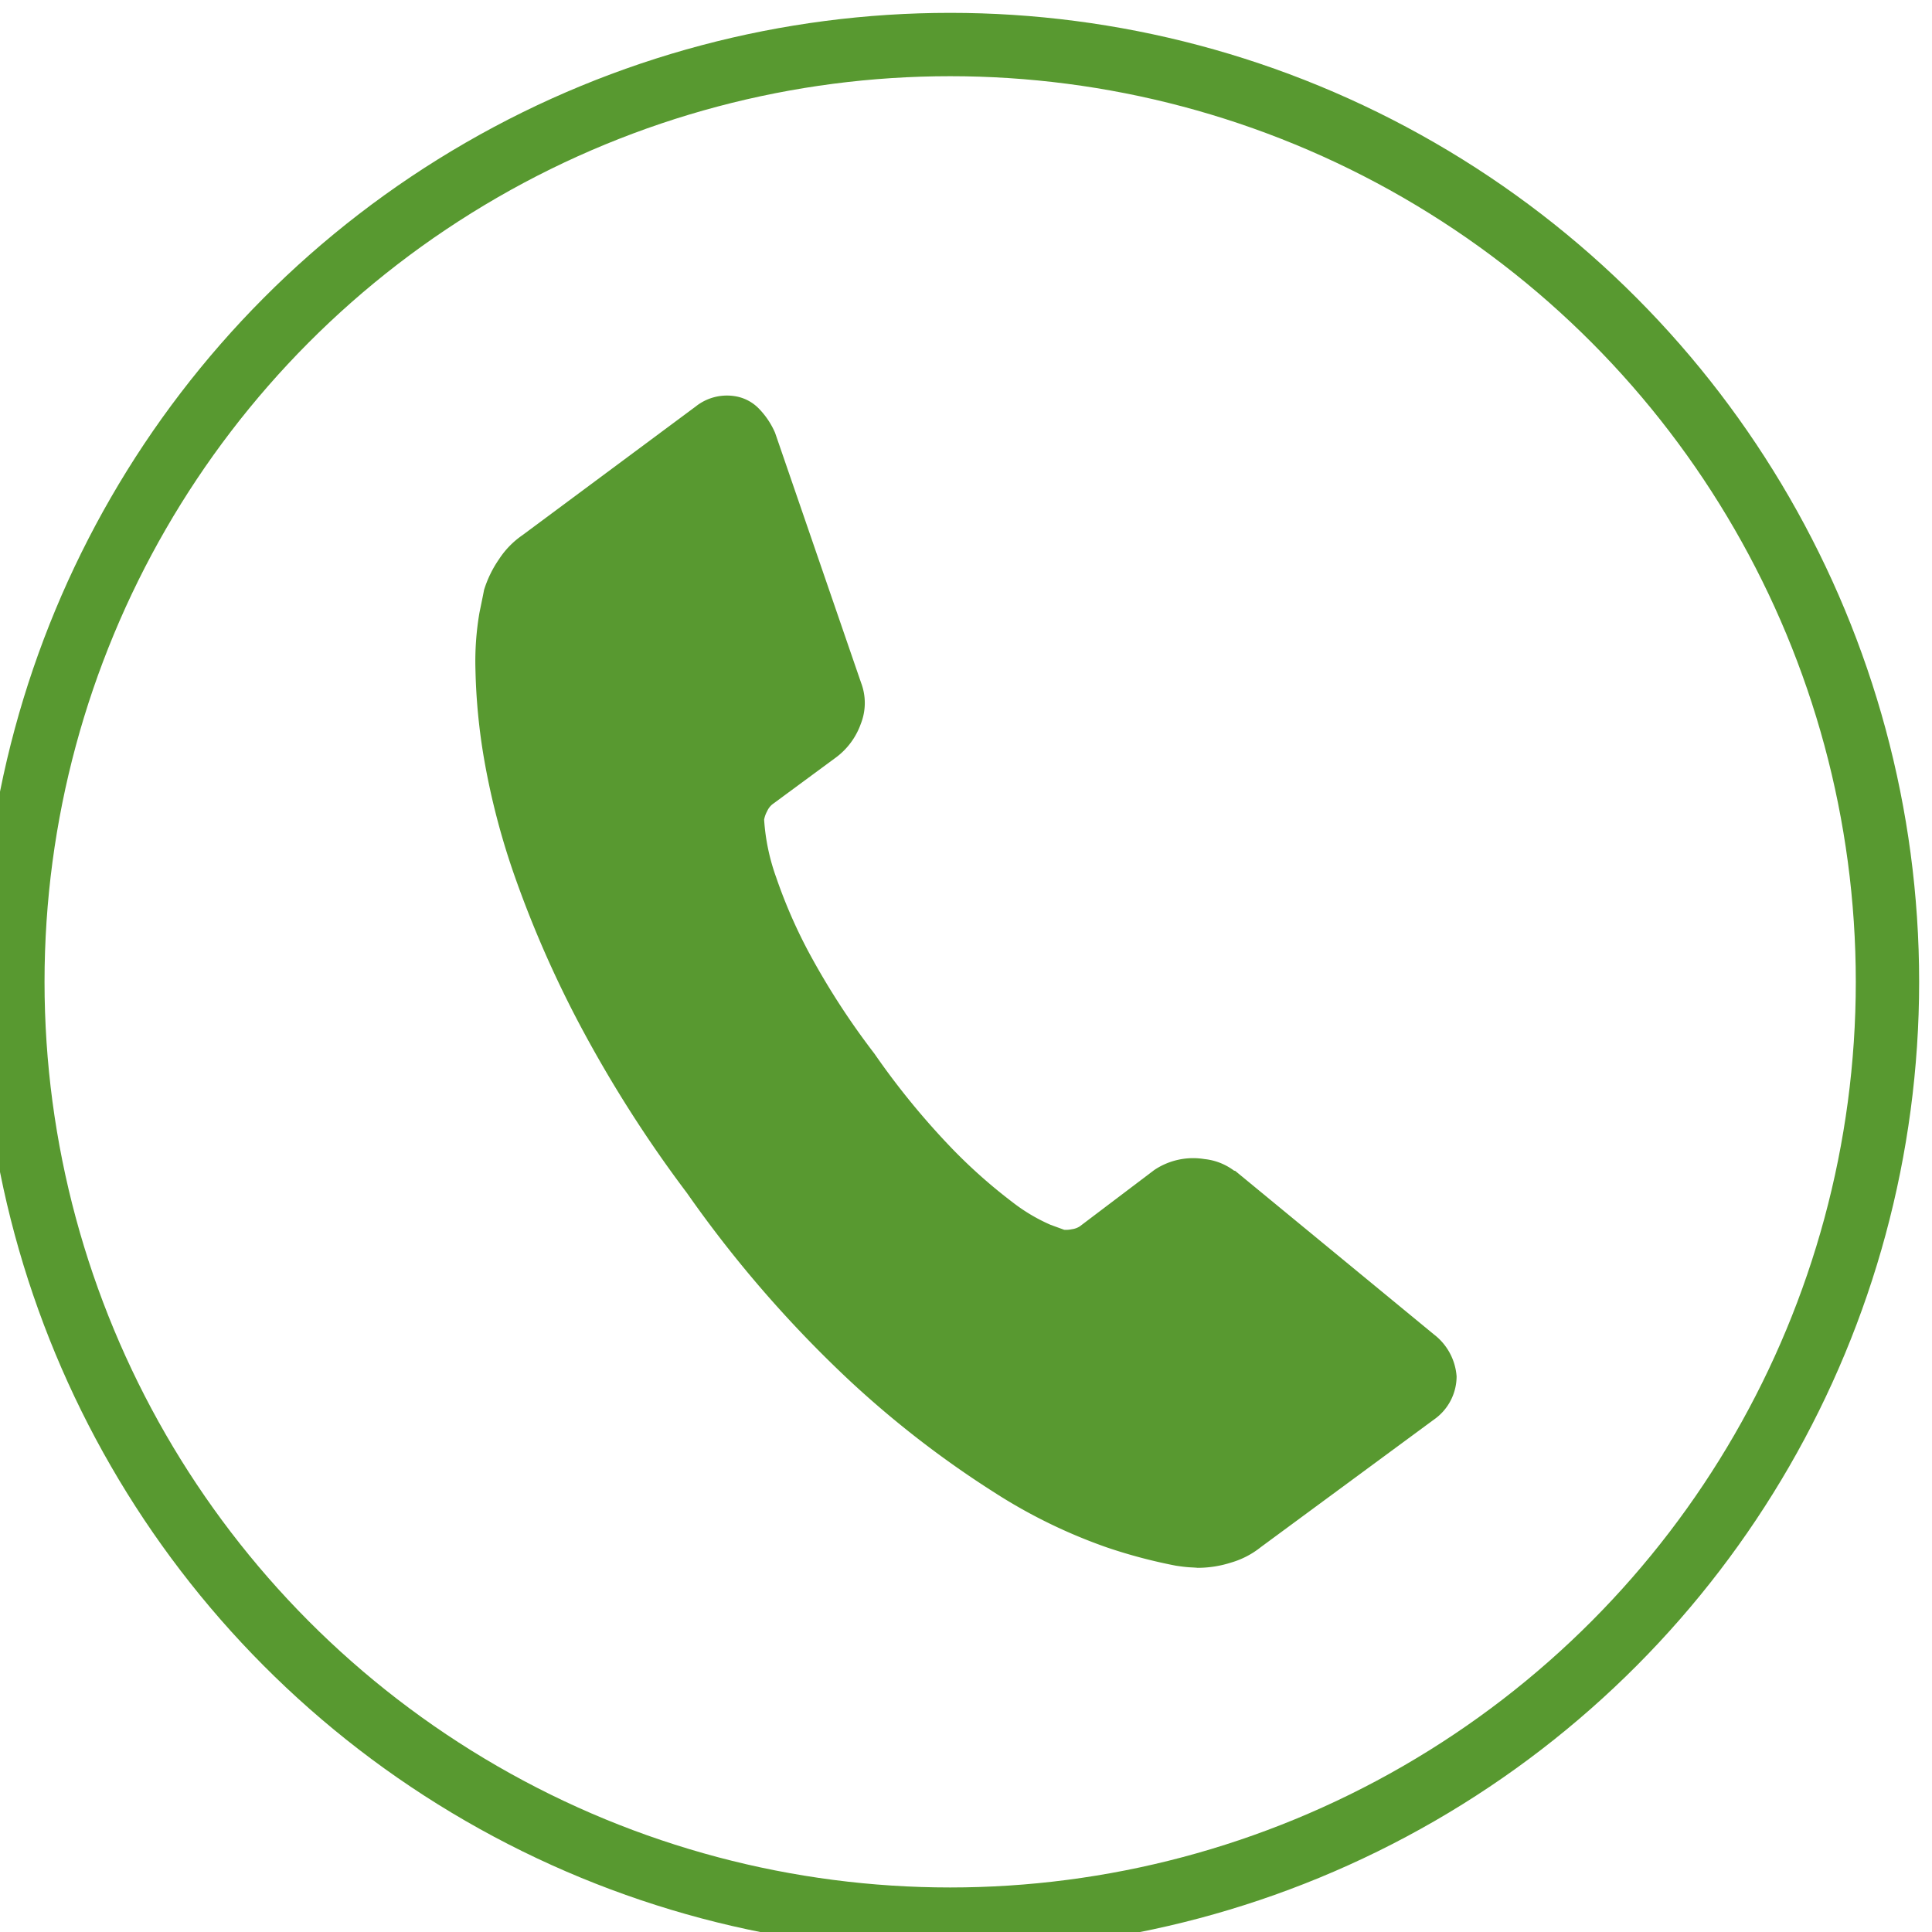
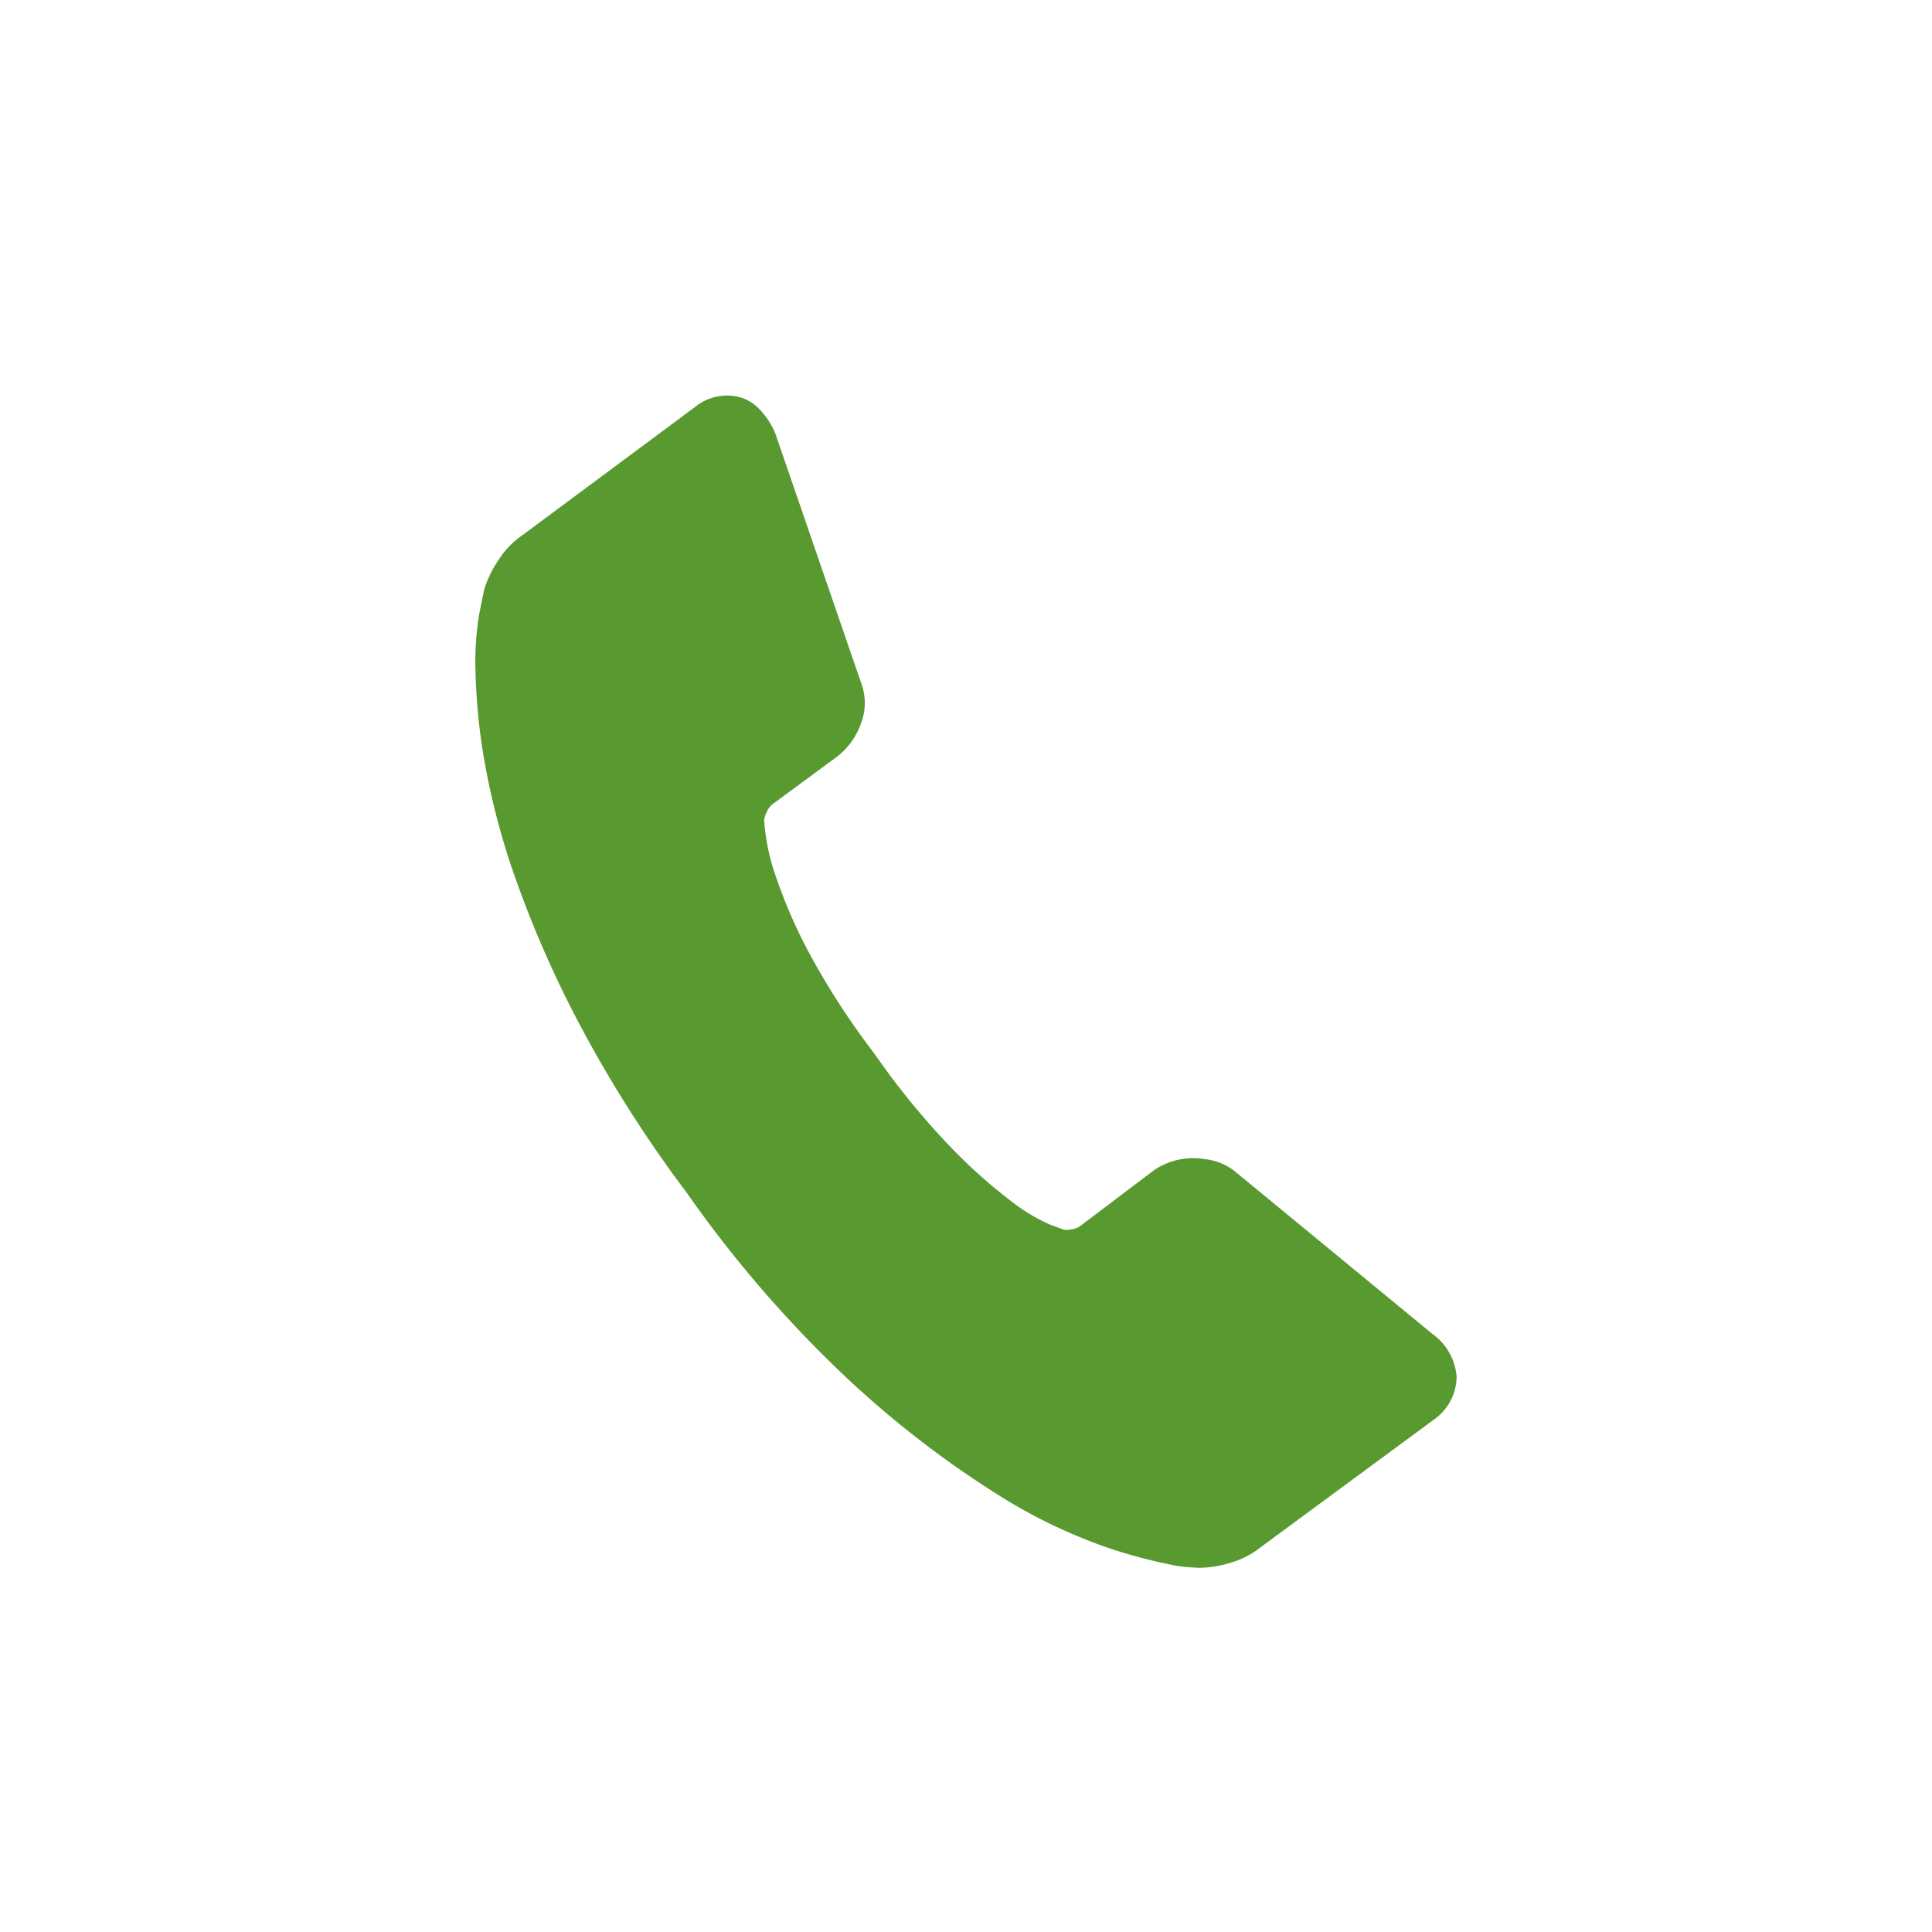
<svg xmlns="http://www.w3.org/2000/svg" width="61" height="61" viewBox="0 0 61 61">
  <defs>
    <style>
      .cls-1 {
        fill: #589930;
        fill-rule: evenodd;
      }

      .cls-2 {
        fill: none;
        stroke: #589930;
        stroke-width: 2px;
      }
    </style>
  </defs>
-   <path id="Forma_1" data-name="Forma 1" class="cls-1" d="M45.99,43.458a1.669,1.669,0,0,1-.717,1.364L39.806,48.85a2.7,2.7,0,0,1-.931.484,3.481,3.481,0,0,1-1.066.168q-0.036-.006-0.217-0.015t-0.467-.053a16.541,16.541,0,0,1-2.161-.571,16.8,16.8,0,0,1-3.54-1.722,31.559,31.559,0,0,1-4.566-3.519,37.8,37.8,0,0,1-5.167-5.952,39.973,39.973,0,0,1-3.425-5.39,34.407,34.407,0,0,1-2.01-4.6,23.024,23.024,0,0,1-.973-3.724,18.9,18.9,0,0,1-.271-2.806,9.1,9.1,0,0,1,.126-1.805q0.133-.643.144-0.715a3.558,3.558,0,0,1,.476-0.977,2.722,2.722,0,0,1,.735-0.754l5.472-4.064a1.581,1.581,0,0,1,1.219-.329,1.343,1.343,0,0,1,.781.4,2.533,2.533,0,0,1,.507.759l2.718,7.9a1.787,1.787,0,0,1-.011,1.288,2.27,2.27,0,0,1-.781,1.06L24.38,25.4a0.608,0.608,0,0,0-.16.215,0.9,0.9,0,0,0-.094.262,6.633,6.633,0,0,0,.382,1.828,16.135,16.135,0,0,0,1,2.31,23.68,23.68,0,0,0,2.1,3.252,24.078,24.078,0,0,0,2.468,3.014,16.725,16.725,0,0,0,1.885,1.671,5.615,5.615,0,0,0,1.207.719l0.433,0.158a0.851,0.851,0,0,0,.24-0.018,0.6,0.6,0,0,0,.251-0.09l2.35-1.778a2.2,2.2,0,0,1,1.587-.347,1.878,1.878,0,0,1,.932.364L39,36.969l6.273,5.163A1.837,1.837,0,0,1,45.99,43.458Z" />
-   <circle id="Elipsa_1" data-name="Elipsa 1" class="cls-2" cx="30" cy="31" r="29.594" />
+   <path id="Forma_1" data-name="Forma 1" class="cls-1" d="M45.99,43.458a1.669,1.669,0,0,1-.717,1.364L39.806,48.85a2.7,2.7,0,0,1-.931.484,3.481,3.481,0,0,1-1.066.168q-0.036-.006-0.217-0.015t-0.467-.053a16.541,16.541,0,0,1-2.161-.571,16.8,16.8,0,0,1-3.54-1.722,31.559,31.559,0,0,1-4.566-3.519,37.8,37.8,0,0,1-5.167-5.952,39.973,39.973,0,0,1-3.425-5.39,34.407,34.407,0,0,1-2.01-4.6,23.024,23.024,0,0,1-.973-3.724,18.9,18.9,0,0,1-.271-2.806,9.1,9.1,0,0,1,.126-1.805q0.133-.643.144-0.715a3.558,3.558,0,0,1,.476-0.977,2.722,2.722,0,0,1,.735-0.754l5.472-4.064a1.581,1.581,0,0,1,1.219-.329,1.343,1.343,0,0,1,.781.4,2.533,2.533,0,0,1,.507.759l2.718,7.9a1.787,1.787,0,0,1-.011,1.288,2.27,2.27,0,0,1-.781,1.06L24.38,25.4a0.608,0.608,0,0,0-.16.215,0.9,0.9,0,0,0-.094.262,6.633,6.633,0,0,0,.382,1.828,16.135,16.135,0,0,0,1,2.31,23.68,23.68,0,0,0,2.1,3.252,24.078,24.078,0,0,0,2.468,3.014,16.725,16.725,0,0,0,1.885,1.671,5.615,5.615,0,0,0,1.207.719l0.433,0.158a0.851,0.851,0,0,0,.24-0.018,0.6,0.6,0,0,0,.251-0.09l2.35-1.778a2.2,2.2,0,0,1,1.587-.347,1.878,1.878,0,0,1,.932.364l6.273,5.163A1.837,1.837,0,0,1,45.99,43.458Z" />
</svg>